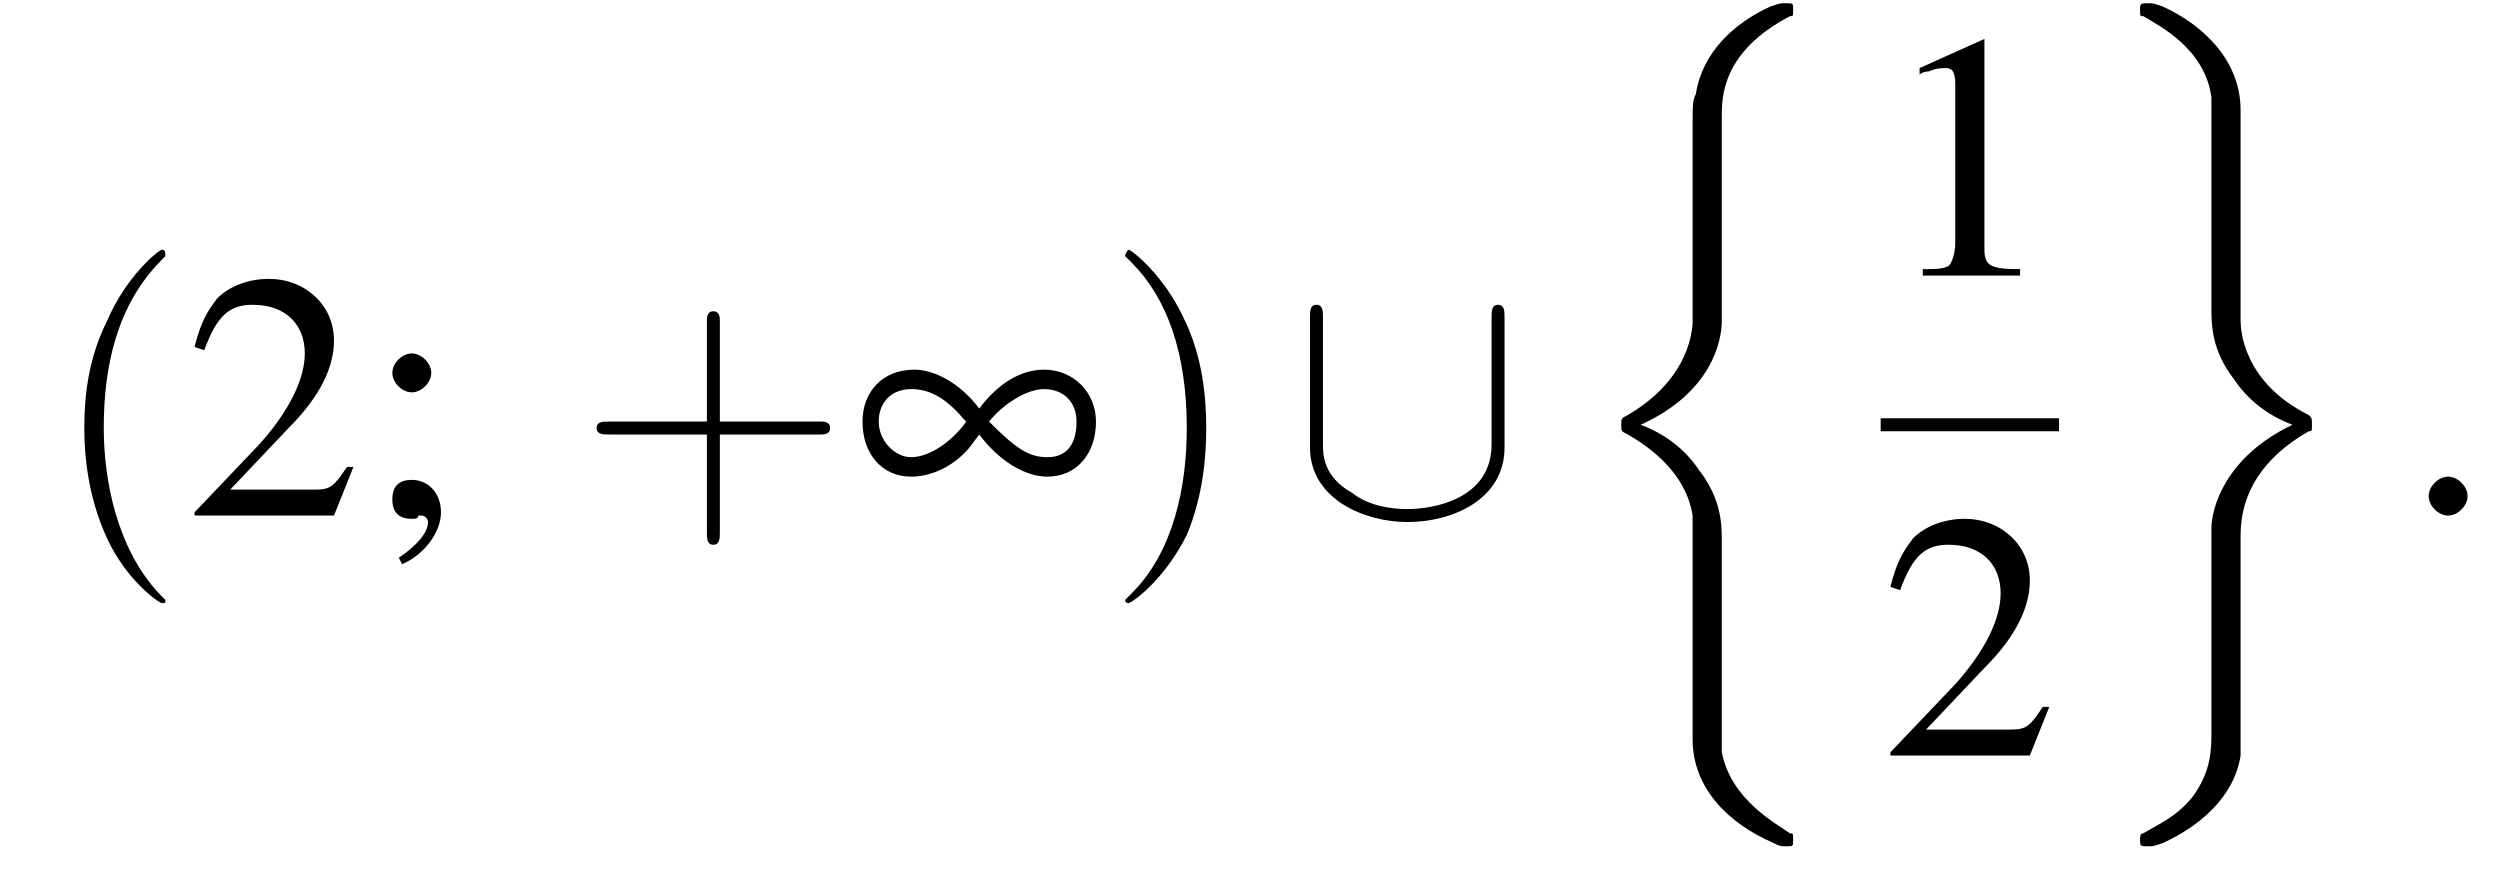
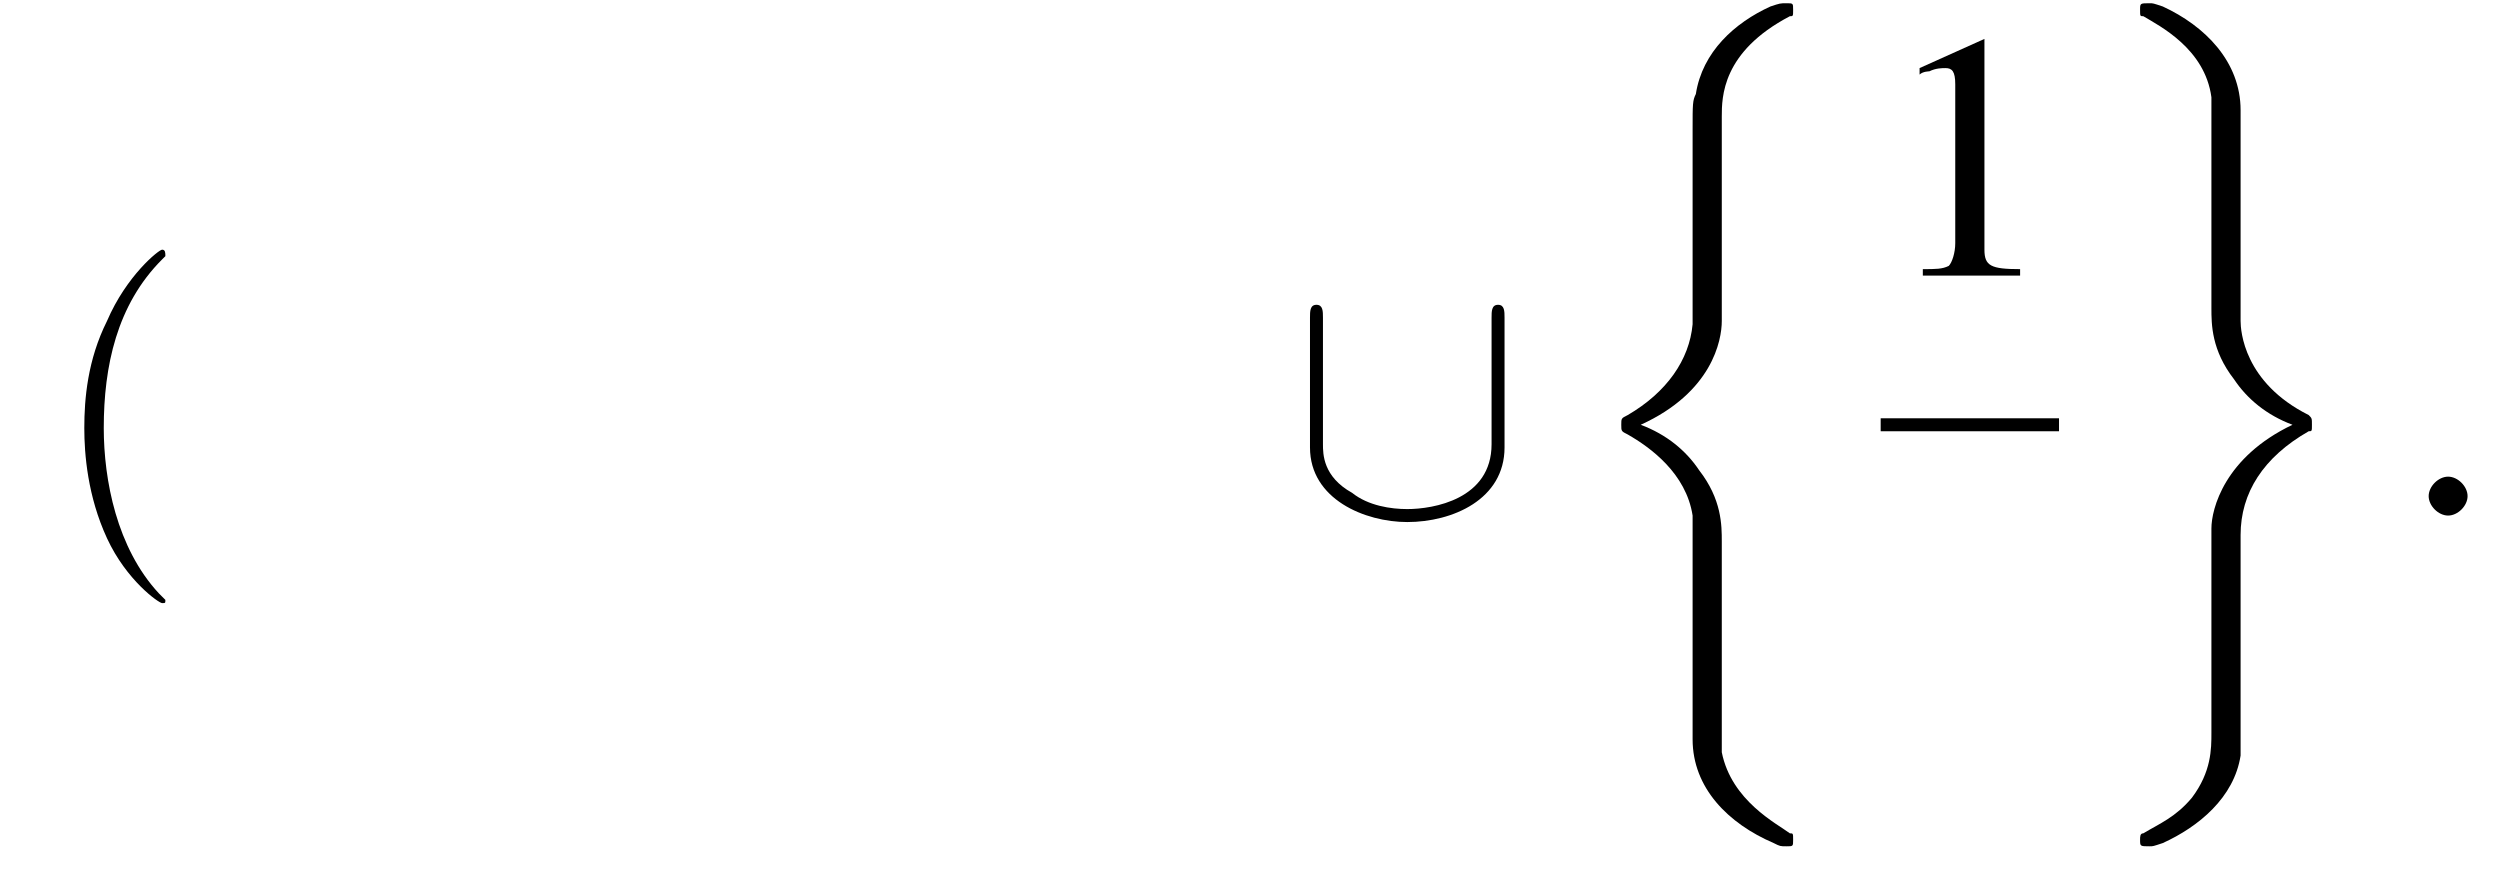
<svg xmlns="http://www.w3.org/2000/svg" xmlns:xlink="http://www.w3.org/1999/xlink" version="1.1" width="77.1pt" height="27.1pt" viewBox="198.1 69.7 77.1 27.1">
  <defs>
    <path id="g1-26" d="M4.5 16.2C4.5 15.7 4.5 14.9 3.8 14C3.4 13.4 2.8 12.9 2 12.6C4.2 11.6 4.5 10 4.5 9.4V3.1C4.5 2.5 4.5 1.1 6.6 0C6.7 0 6.7 0 6.7-.2C6.7-.4 6.7-.4 6.5-.4C6.3-.4 6.3-.4 6-.3C4.9 .2 3.9 1.1 3.7 2.4C3.6 2.6 3.6 2.7 3.6 3.5V8.5C3.6 8.8 3.6 9.4 3.6 9.5C3.5 10.6 2.8 11.6 1.6 12.3C1.4 12.4 1.4 12.4 1.4 12.6C1.4 12.8 1.4 12.8 1.6 12.9C2.3 13.3 3.4 14.1 3.6 15.4C3.6 15.7 3.6 15.7 3.6 15.8V22.3C3.6 23.8 4.7 24.9 6.1 25.5C6.3 25.6 6.3 25.6 6.5 25.6C6.7 25.6 6.7 25.6 6.7 25.4C6.7 25.2 6.7 25.2 6.6 25.2C6.2 24.9 4.8 24.2 4.5 22.7C4.5 22.5 4.5 22.4 4.5 21.7V16.2Z" />
    <path id="g1-27" d="M4.5 16C4.5 14.7 5.2 13.6 6.6 12.8C6.7 12.8 6.7 12.8 6.7 12.6C6.7 12.4 6.7 12.4 6.6 12.3C4.6 11.3 4.5 9.7 4.5 9.4V2.9C4.5 1.4 3.4 .3 2.1-.3C1.8-.4 1.8-.4 1.7-.4C1.4-.4 1.4-.4 1.4-.2C1.4 0 1.4 0 1.5 0C2 .3 3.4 1 3.6 2.5C3.6 2.7 3.6 2.8 3.6 3.5V9C3.6 9.5 3.6 10.3 4.3 11.2C4.7 11.8 5.3 12.3 6.1 12.6C4 13.6 3.6 15.2 3.6 15.8V22.1C3.6 22.6 3.6 23.3 3 24.1C2.5 24.7 2 24.9 1.5 25.2C1.4 25.2 1.4 25.3 1.4 25.4C1.4 25.6 1.4 25.6 1.7 25.6C1.8 25.6 1.8 25.6 2.1 25.5C3.2 25 4.3 24.1 4.5 22.8C4.5 22.6 4.5 22.5 4.5 21.7V16Z" />
    <use id="g7-165" xlink:href="#g3-165" />
-     <path id="g3-165" d="M3.9-2.5C4.5-1.7 5.3-1.2 6-1.2C6.9-1.2 7.5-1.9 7.5-2.9C7.5-3.8 6.8-4.5 5.9-4.5C5.2-4.5 4.5-4.1 3.9-3.3C3.3-4.1 2.5-4.5 1.9-4.5C.9-4.5 .3-3.8 .3-2.9C.3-1.9 .9-1.2 1.8-1.2C2.4-1.2 3.1-1.5 3.6-2.1L3.9-2.5ZM4.2-2.9C4.7-3.5 5.4-3.9 5.9-3.9C6.5-3.9 6.9-3.5 6.9-2.9C6.9-2.2 6.6-1.8 6-1.8C5.4-1.8 5-2.1 4.2-2.9ZM3.5-2.9C3-2.2 2.3-1.8 1.8-1.8S.8-2.3 .8-2.9C.8-3.5 1.2-3.9 1.8-3.9C2.3-3.9 2.8-3.7 3.4-3C3.5-2.9 3.5-2.9 3.5-2.9Z" />
    <use id="g16-49" xlink:href="#g8-49" />
    <use id="g16-50" xlink:href="#g8-50" />
    <use id="g16-59" xlink:href="#g8-59" />
    <path id="g8-49" d="M3.2-7.3L1.2-6.4V-6.2C1.3-6.3 1.5-6.3 1.5-6.3C1.7-6.4 1.9-6.4 2-6.4C2.2-6.4 2.3-6.3 2.3-5.9V-1C2.3-.7 2.2-.4 2.1-.3C1.9-.2 1.7-.2 1.3-.2V0H4.3V-.2C3.4-.2 3.2-.3 3.2-.8V-7.3L3.2-7.3Z" />
-     <path id="g8-50" d="M5.2-1.5L5-1.5C4.6-.9 4.5-.8 4-.8H1.4L3.2-2.7C4.2-3.7 4.6-4.6 4.6-5.4C4.6-6.5 3.7-7.3 2.6-7.3C2-7.3 1.4-7.1 1-6.7C.7-6.3 .5-6 .3-5.2L.6-5.1C1-6.2 1.4-6.5 2.1-6.5C3.1-6.5 3.7-5.9 3.7-5C3.7-4.2 3.2-3.2 2.3-2.2L.3-.1V0H4.6L5.2-1.5Z" />
-     <path id="g8-59" d="M1.2 1.5C1.9 1.2 2.4 .5 2.4-.1C2.4-.7 2-1.1 1.5-1.1C1.1-1.1 .9-.9 .9-.5C.9-.1 1.1 .1 1.5 .1C1.6 .1 1.7 .1 1.7 0C1.8 0 1.8 0 1.8 0C1.9 0 2 .1 2 .2C2 .5 1.7 .9 1.1 1.3L1.2 1.5ZM1.5-5C1.2-5 .9-4.7 .9-4.4C.9-4.1 1.2-3.8 1.5-3.8C1.8-3.8 2.1-4.1 2.1-4.4C2.1-4.7 1.8-5 1.5-5Z" />
    <path id="g17-40" d="M3.6 2.6C3.6 2.6 3.6 2.6 3.4 2.4C2.1 1 1.7-1.1 1.7-2.7C1.7-4.6 2.1-6.5 3.5-7.9C3.6-8 3.6-8 3.6-8C3.6-8.1 3.6-8.2 3.5-8.2C3.4-8.2 2.4-7.4 1.8-6C1.2-4.8 1.1-3.6 1.1-2.7C1.1-1.9 1.2-.6 1.8 .7C2.4 2 3.4 2.7 3.5 2.7C3.6 2.7 3.6 2.7 3.6 2.6Z" />
-     <path id="g17-41" d="M3.1-2.7C3.1-3.6 3-4.9 2.4-6.1C1.8-7.4 .8-8.2 .7-8.2C.7-8.2 .6-8.1 .6-8C.6-8 .6-8 .8-7.8C1.9-6.7 2.5-5 2.5-2.7C2.5-.9 2.1 1.1 .8 2.4C.6 2.6 .6 2.6 .6 2.6C.6 2.7 .7 2.7 .7 2.7C.8 2.7 1.8 2 2.5 .6C3-.6 3.1-1.8 3.1-2.7Z" />
-     <path id="g17-43" d="M4.4-2.5H7.5C7.6-2.5 7.8-2.5 7.8-2.7S7.6-2.9 7.5-2.9H4.4V-6C4.4-6.1 4.4-6.3 4.2-6.3S4-6.1 4-6V-2.9H1C.8-2.9 .6-2.9 .6-2.7S.8-2.5 1-2.5H4V.5C4 .7 4 .9 4.2 .9S4.4 .7 4.4 .5V-2.5Z" />
    <path id="g12-58" d="M2.1-.6C2.1-.9 1.8-1.2 1.5-1.2S.9-.9 .9-.6S1.2 0 1.5 0S2.1-.3 2.1-.6Z" />
    <path id="g6-0" d="M7.2-2.5C7.3-2.5 7.5-2.5 7.5-2.7S7.3-2.9 7.2-2.9H1.3C1.1-2.9 .9-2.9 .9-2.7S1.1-2.5 1.3-2.5H7.2Z" />
    <path id="g6-91" d="M6.6-6.1C6.6-6.3 6.6-6.5 6.4-6.5S6.2-6.3 6.2-6.1V-2.2C6.2-.5 4.4-.2 3.6-.2C3.1-.2 2.4-.3 1.9-.7C1-1.2 1-1.9 1-2.2V-6.1C1-6.3 1-6.5 .8-6.5S.6-6.3 .6-6.1V-2.1C.6-.5 2.3 .2 3.6 .2C5 .2 6.6-.5 6.6-2.1V-6.1Z" />
  </defs>
  <g id="page1">
    <use x="199.6" y="85.6" xlink:href="#g17-40" />
    <use x="203.8" y="85.6" xlink:href="#g16-50" />
    <use x="209.3" y="85.6" xlink:href="#g16-59" />
    <use x="215.9" y="85.6" xlink:href="#g17-43" />
    <use x="224.4" y="85.6" xlink:href="#g7-165" />
    <use x="232.2" y="85.6" xlink:href="#g17-41" />
    <use x="237.9" y="85.6" xlink:href="#g6-91" />
    <use x="246.7" y="70.2" xlink:href="#g1-26" />
    <use x="256.1" y="78.2" xlink:href="#g16-49" />
    <rect x="256.1" y="82.6" height=".4" width="5.5" />
    <use x="256.1" y="93" xlink:href="#g16-50" />
    <use x="262.7" y="70.2" xlink:href="#g1-27" />
    <use x="272.1" y="85.6" xlink:href="#g12-58" />
  </g>
</svg>